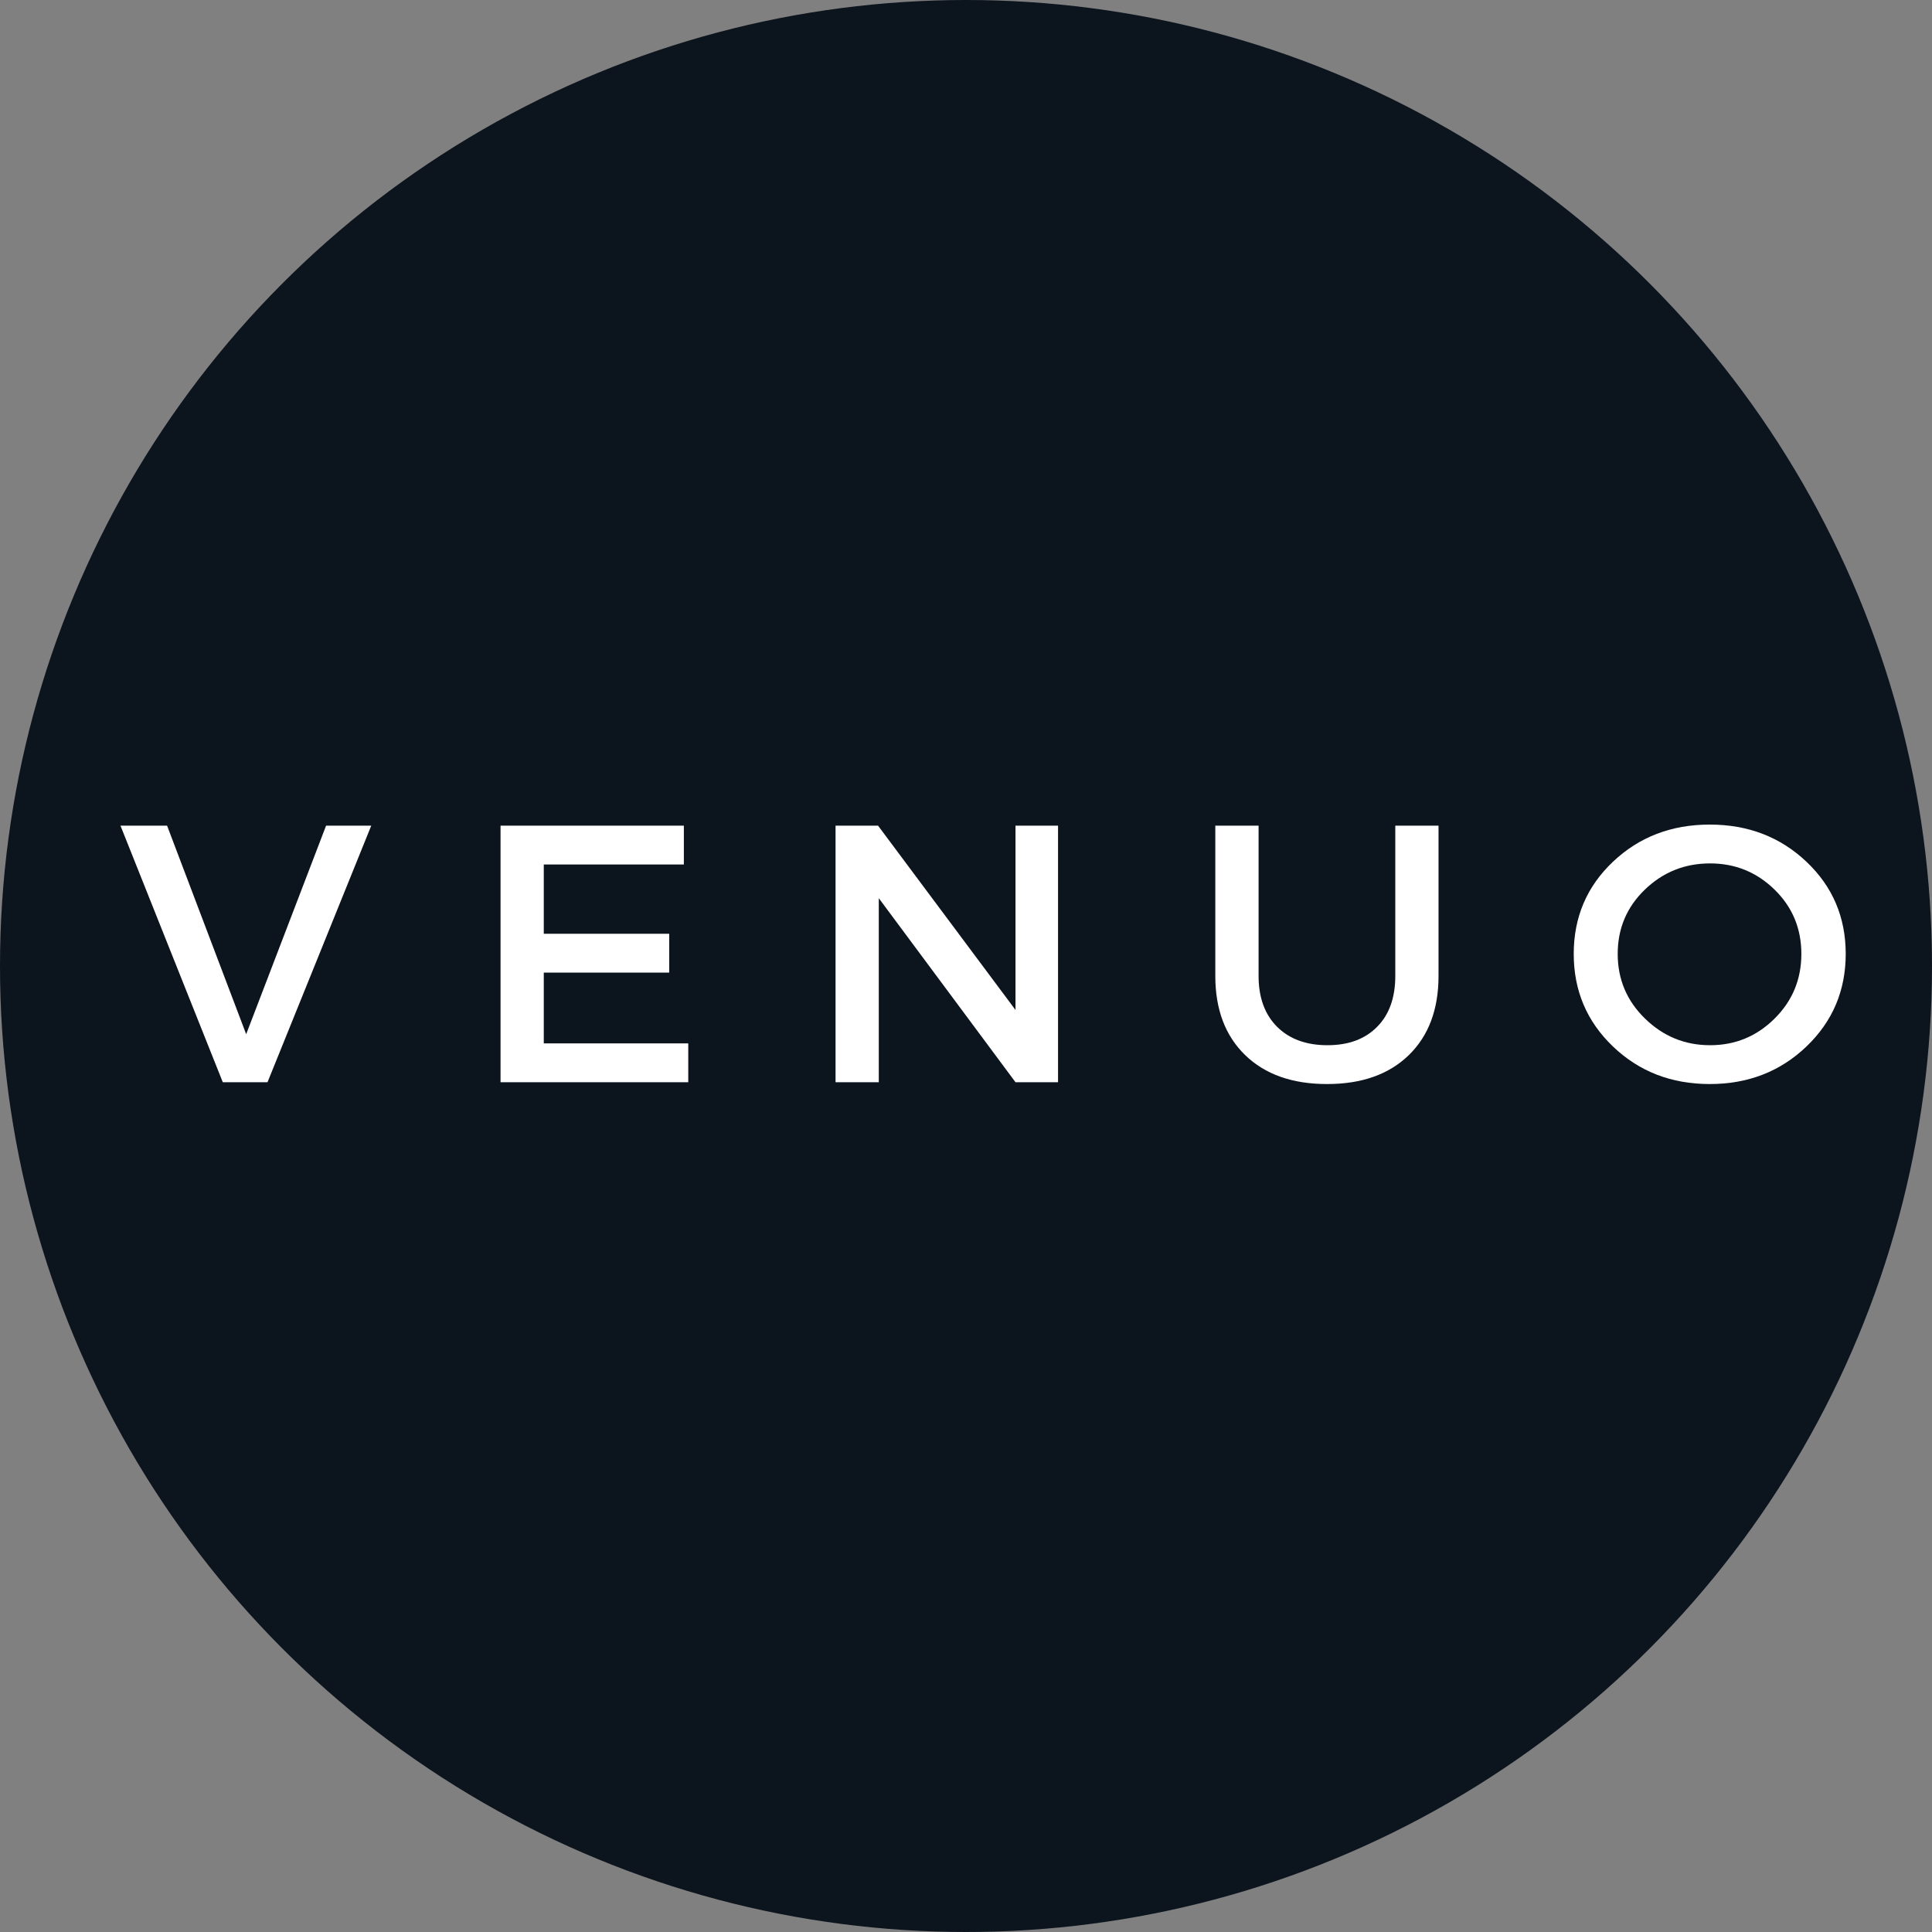
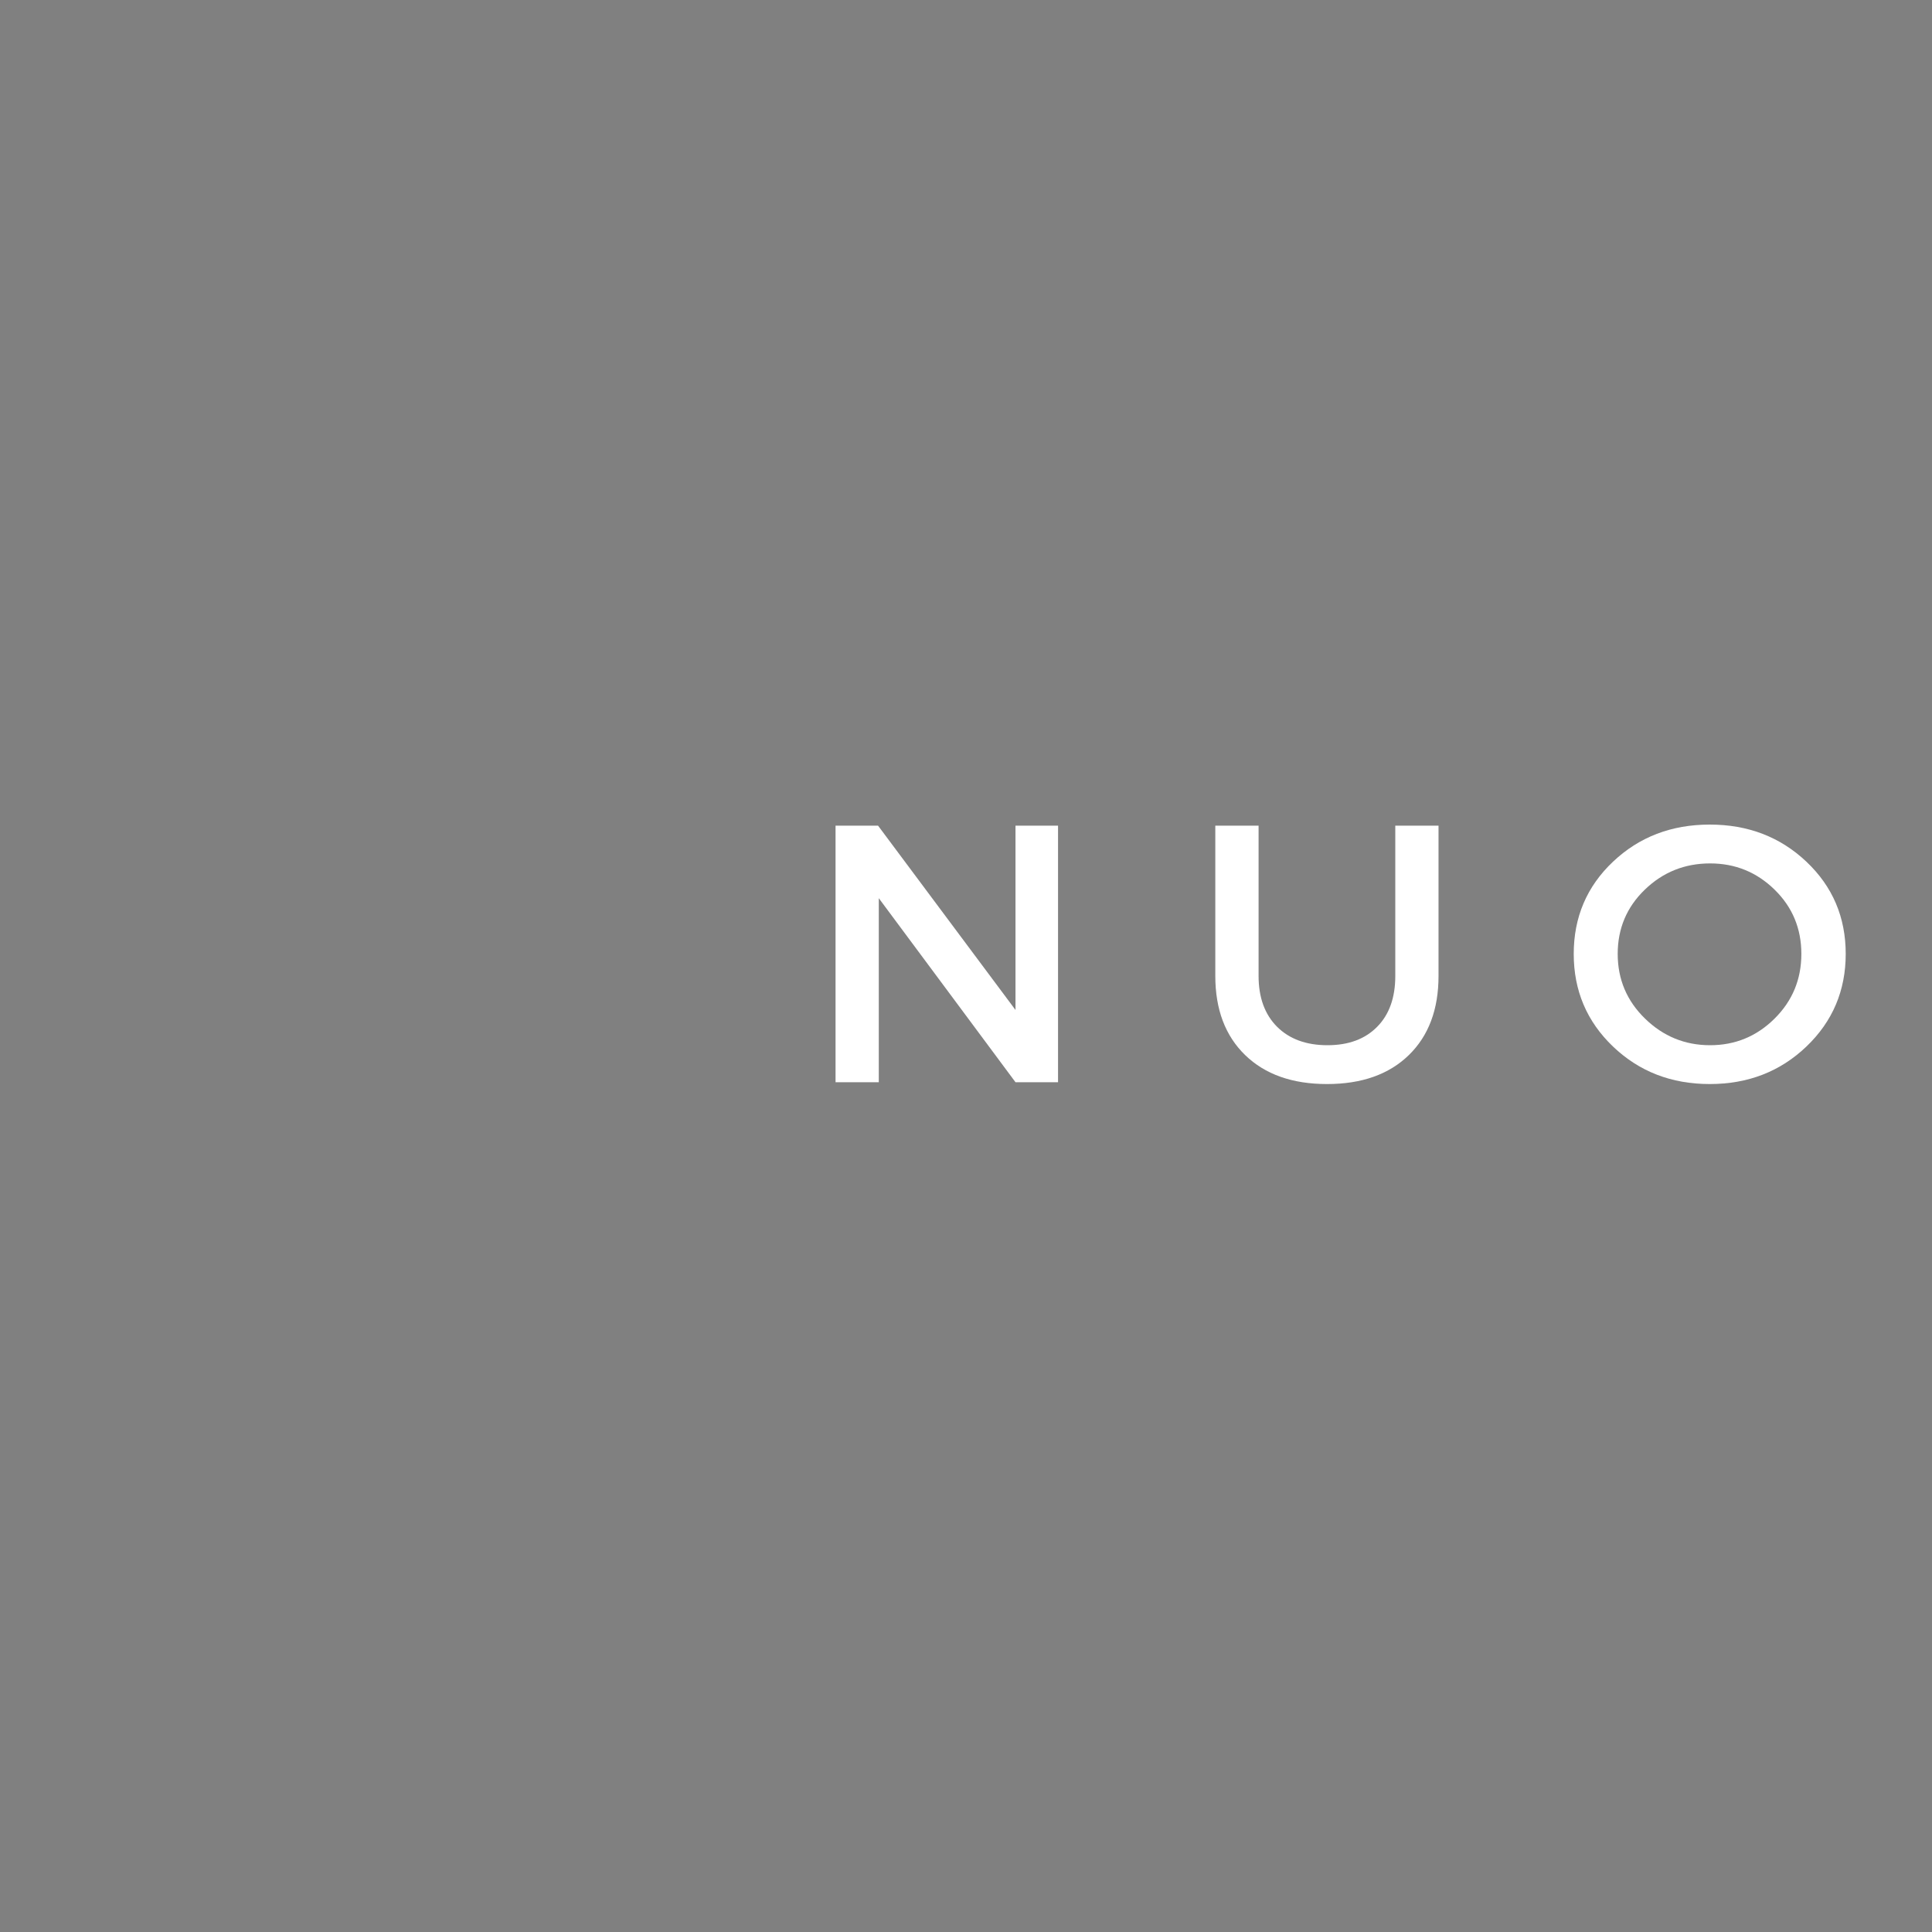
<svg xmlns="http://www.w3.org/2000/svg" width="50" height="50" viewBox="0 0 50 50" fill="none">
  <rect x="0" y="0" width="50" height="50" fill="#808080" stroke="none" />
-   <circle cx="25" cy="25" r="25" fill="#0C141E" />
-   <path d="M6.923 28.008H5.766L3.118 21.368H4.324L6.371 26.765L8.439 21.368H9.608L6.923 28.008Z" fill="white" />
-   <path d="M17.698 22.373H14.073V24.166H17.319V25.171H14.073V27.003H17.812V28.008H12.954V21.368H17.698V22.373Z" fill="white" />
  <path d="M27.382 28.008H26.281L22.743 23.245V28.008H21.624V21.368H22.724L26.281 26.138V21.368H27.382V28.008Z" fill="white" />
  <path d="M37.229 21.368V25.257C37.229 26.123 36.973 26.807 36.46 27.306C35.947 27.805 35.242 28.055 34.343 28.055C33.446 28.055 32.739 27.805 32.225 27.306C31.71 26.807 31.452 26.123 31.452 25.257V21.368H32.572V25.257C32.572 25.814 32.731 26.252 33.05 26.572C33.369 26.89 33.804 27.05 34.355 27.05C34.898 27.05 35.326 26.892 35.639 26.575C35.953 26.259 36.11 25.82 36.11 25.257V21.368H37.229Z" fill="white" />
  <path d="M41.743 22.302C42.42 21.661 43.255 21.34 44.248 21.34C45.24 21.34 46.074 21.661 46.751 22.302C47.428 22.943 47.767 23.738 47.767 24.687C47.767 25.636 47.428 26.435 46.751 27.083C46.074 27.731 45.24 28.055 44.248 28.055C43.255 28.055 42.42 27.731 41.743 27.083C41.066 26.435 40.728 25.636 40.728 24.687C40.728 23.738 41.066 22.943 41.743 22.302ZM44.257 22.345C43.599 22.345 43.036 22.572 42.568 23.024C42.1 23.475 41.866 24.03 41.866 24.687C41.866 25.345 42.102 25.903 42.573 26.361C43.044 26.82 43.605 27.05 44.257 27.05C44.908 27.05 45.464 26.82 45.926 26.361C46.388 25.903 46.619 25.345 46.619 24.687C46.619 24.03 46.388 23.475 45.926 23.024C45.464 22.572 44.908 22.345 44.257 22.345Z" fill="white" />
</svg>